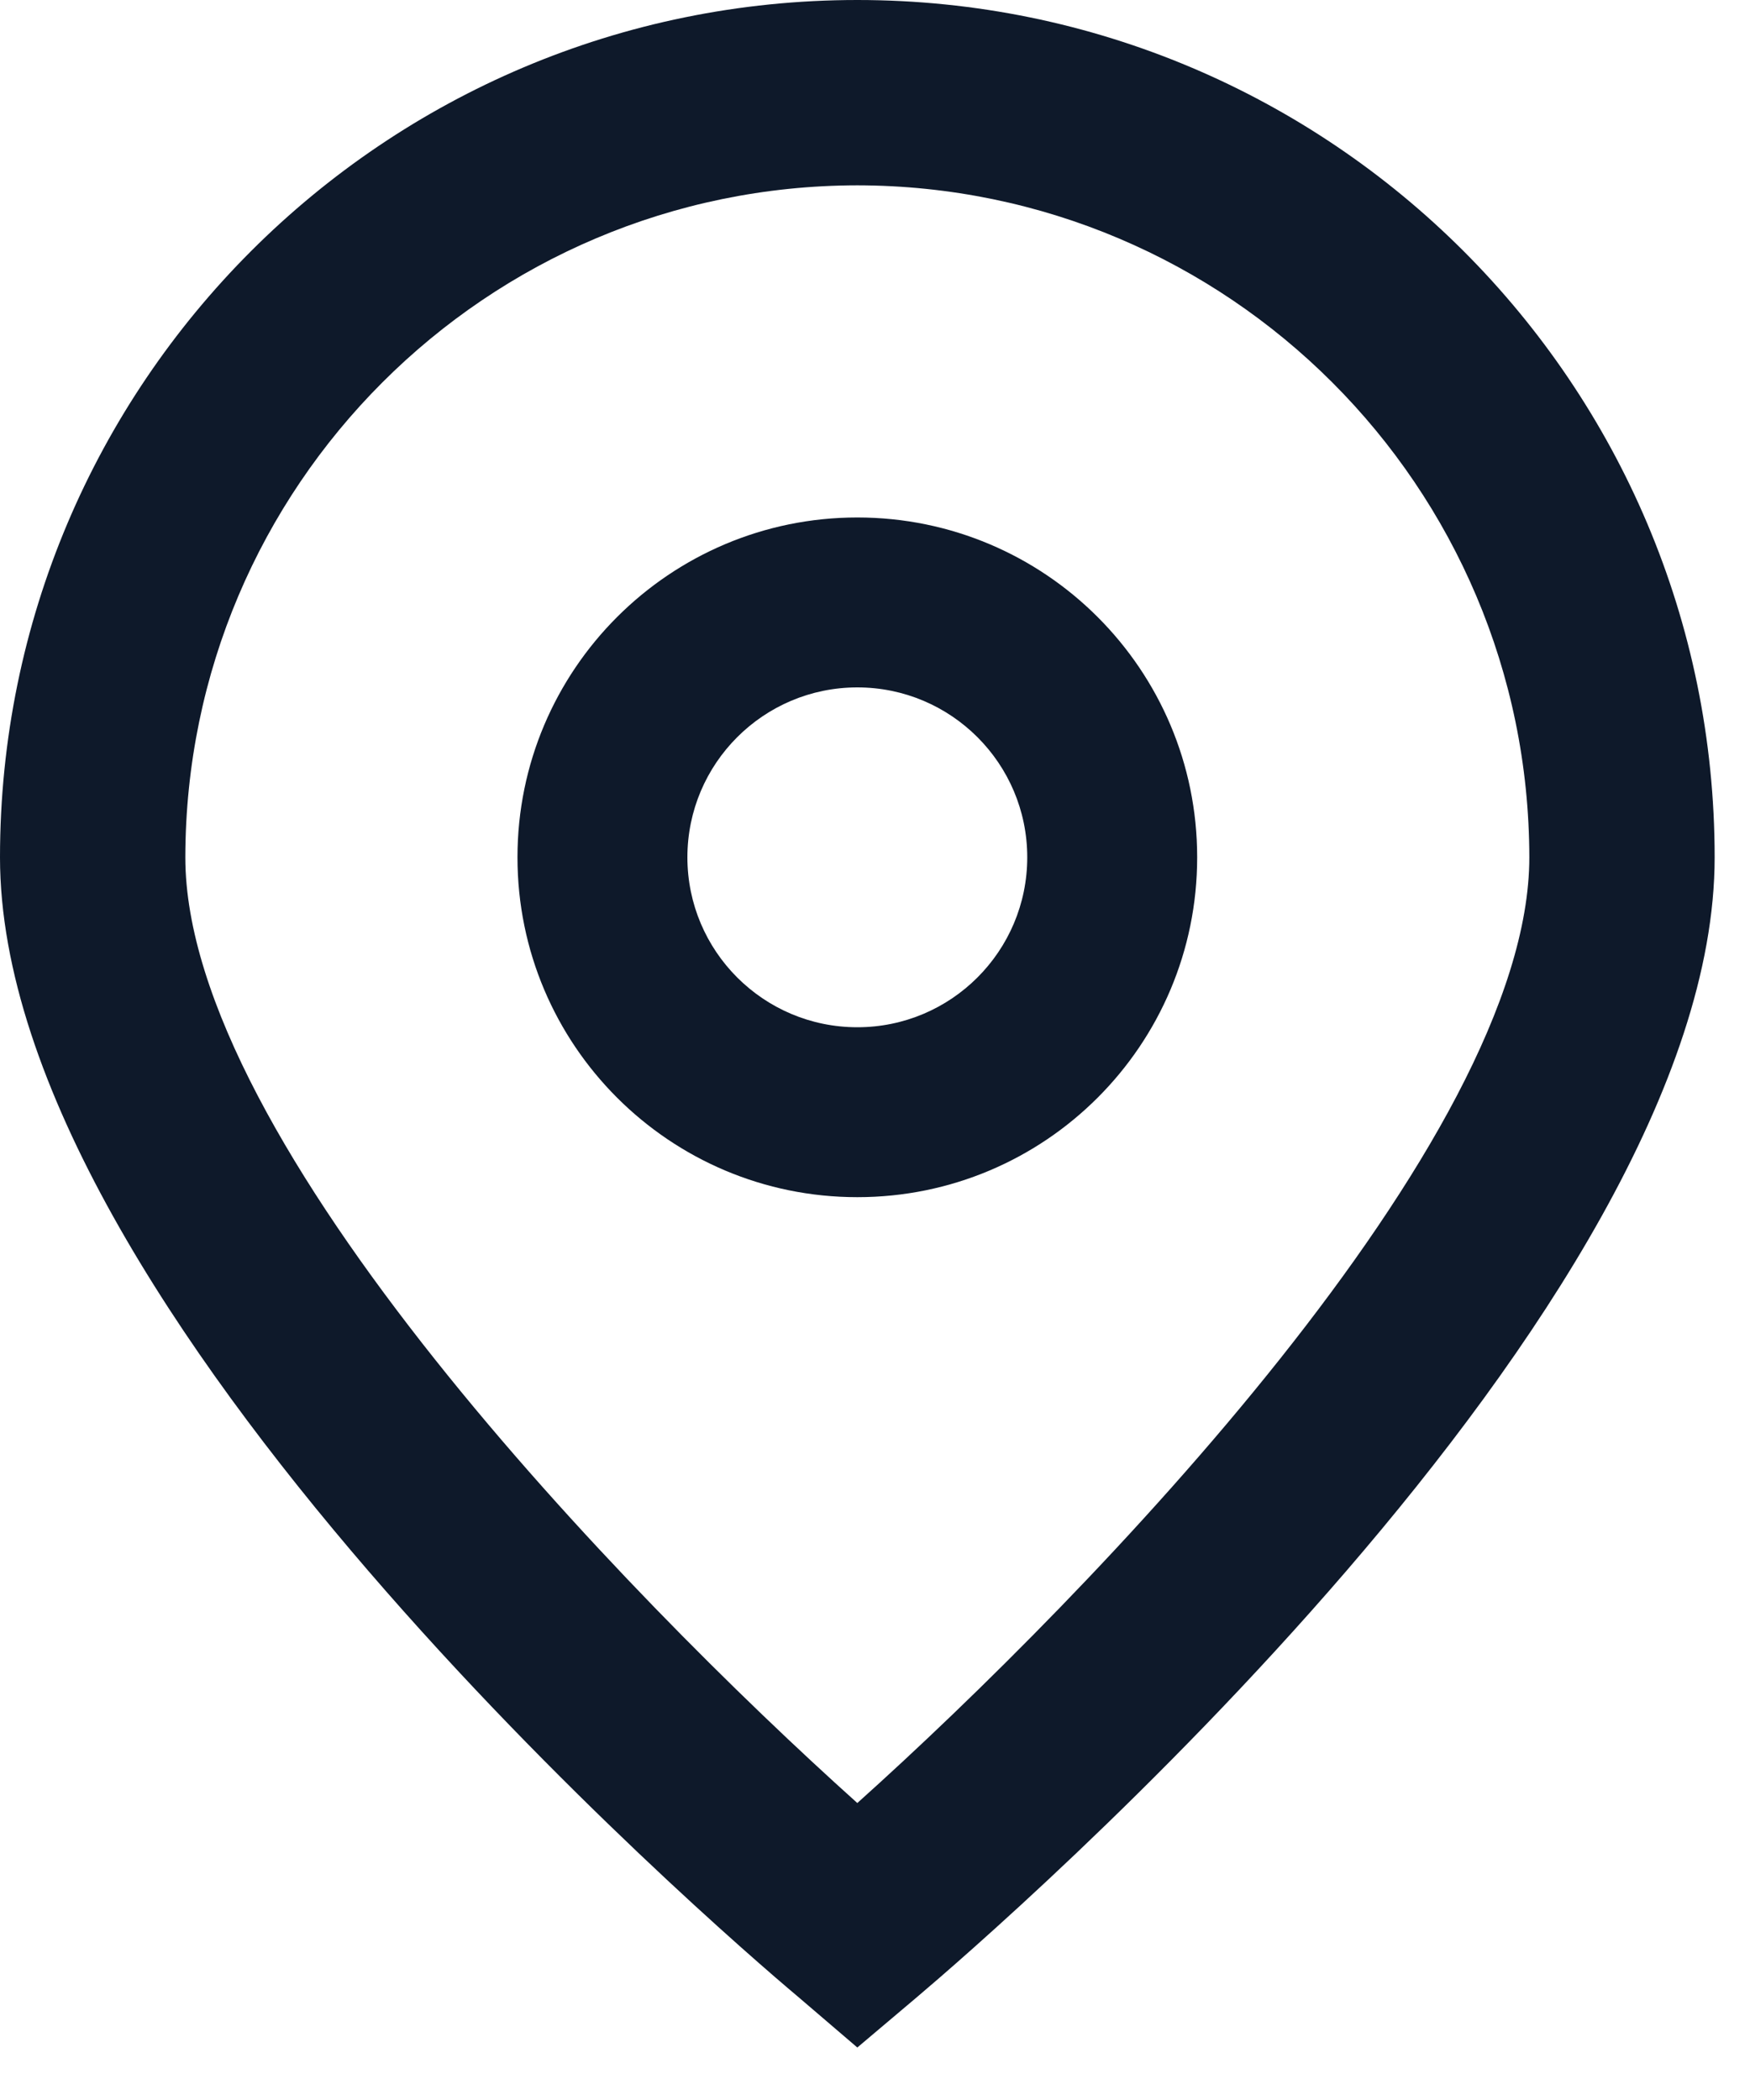
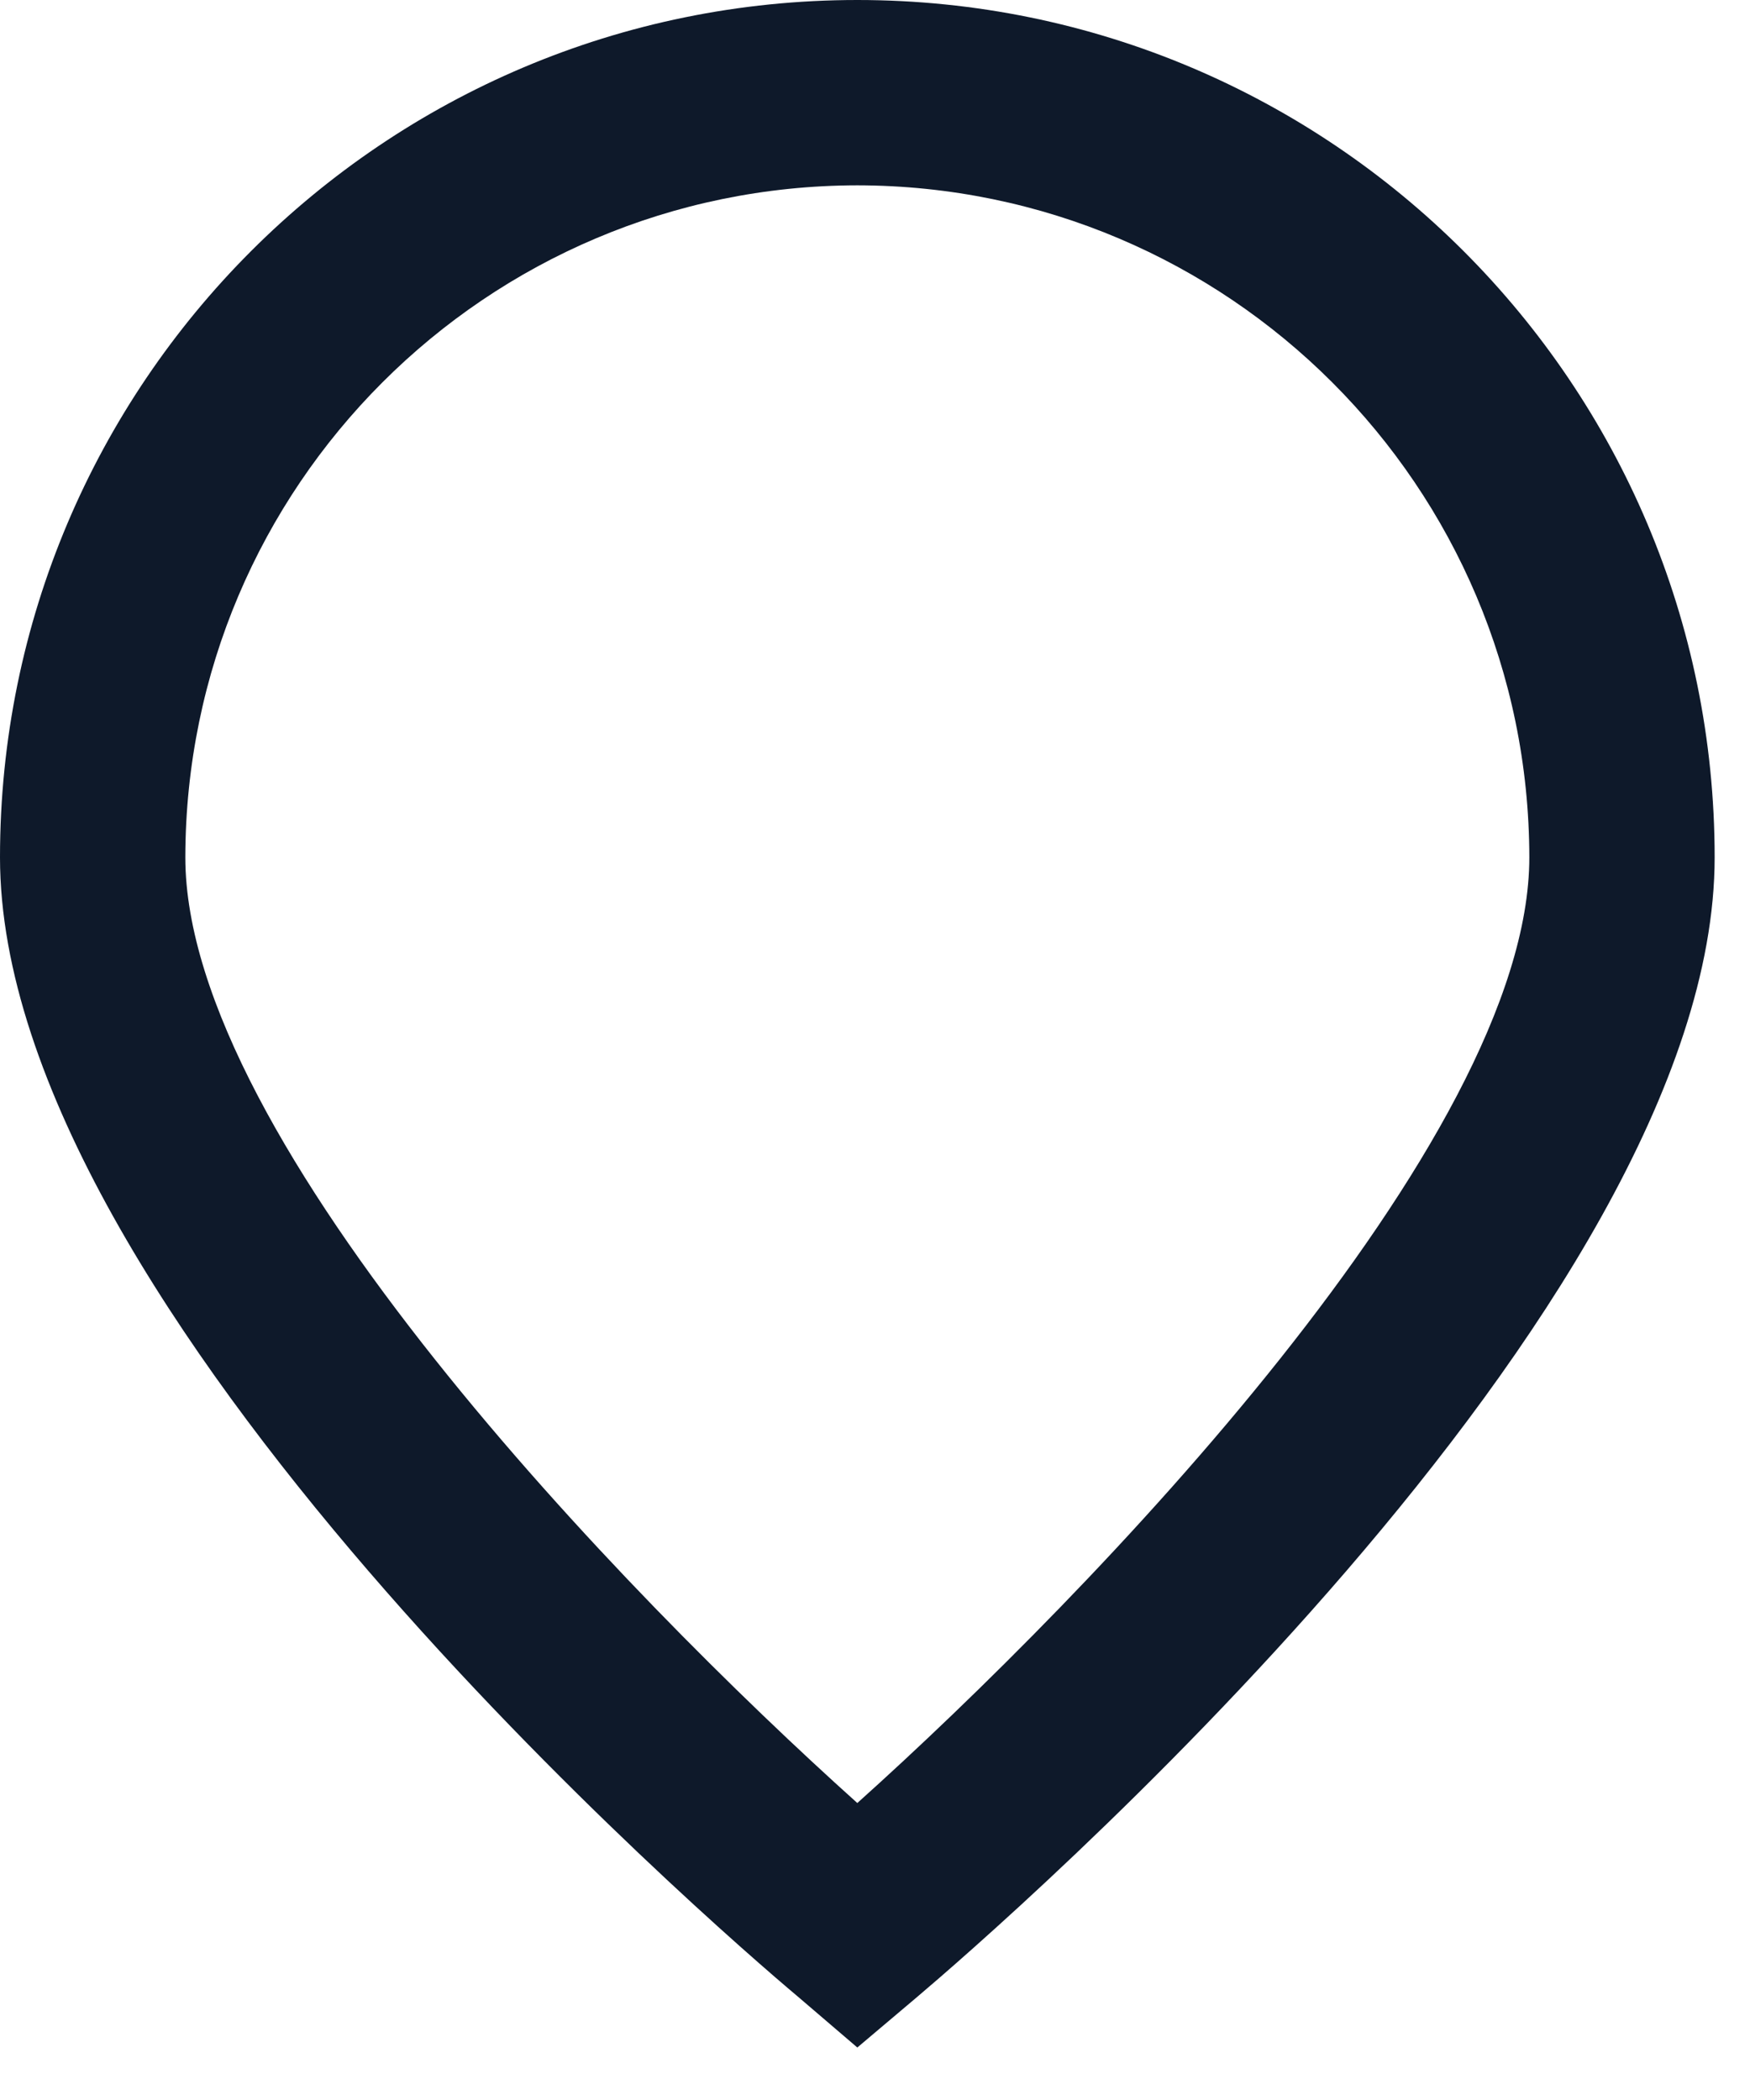
<svg xmlns="http://www.w3.org/2000/svg" width="10" height="12" viewBox="0 0 10 12" fill="none">
  <path d="M4.899 11.7L4.559 11.409C4.091 11.016 0 7.483 0 4.899C0 2.193 2.193 0 4.899 0C7.605 0 9.798 2.193 9.798 4.899C9.798 7.483 5.707 11.016 5.241 11.411L4.899 11.7ZM4.899 1.059C2.779 1.062 1.062 2.779 1.059 4.899C1.059 6.523 3.576 9.116 4.899 10.303C6.222 9.116 8.739 6.521 8.739 4.899C8.736 2.779 7.019 1.062 4.899 1.059Z" fill="#0E192A" />
-   <path d="M4.899 6.841C3.827 6.841 2.957 5.972 2.957 4.899C2.957 3.827 3.827 2.957 4.899 2.957C5.972 2.957 6.841 3.827 6.841 4.899C6.841 5.972 5.972 6.841 4.899 6.841ZM4.899 3.928C4.363 3.928 3.928 4.363 3.928 4.899C3.928 5.435 4.363 5.87 4.899 5.87C5.435 5.87 5.87 5.435 5.87 4.899C5.87 4.363 5.435 3.928 4.899 3.928Z" fill="#0E192A" />
</svg>